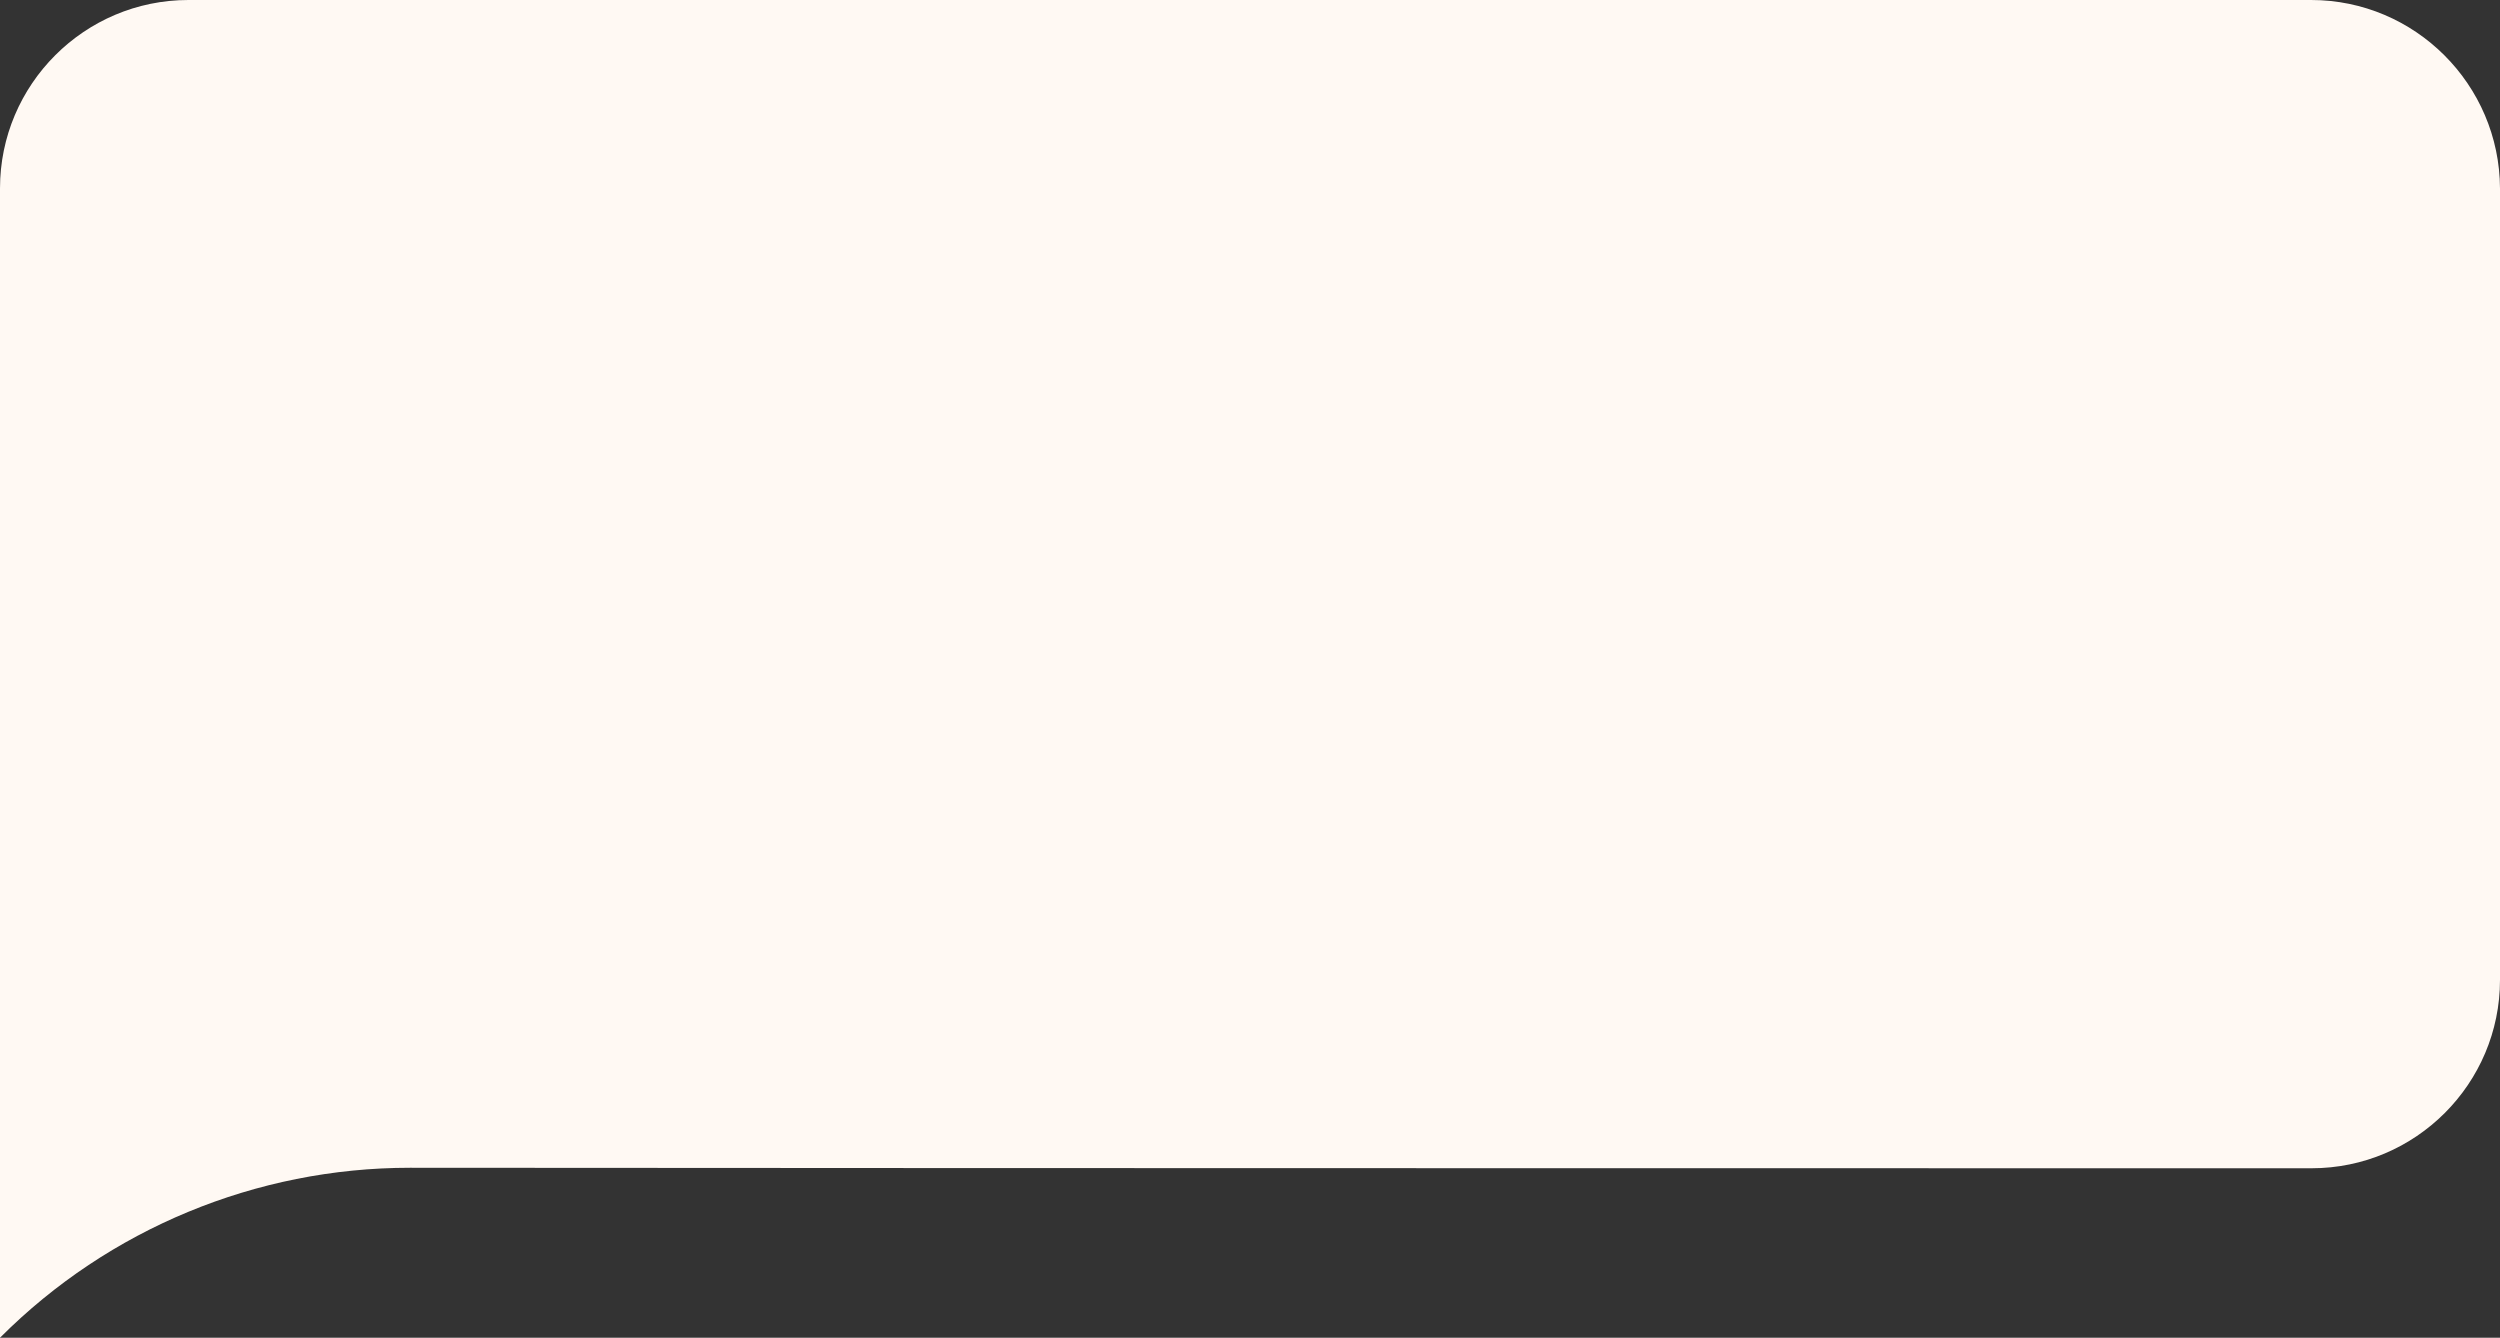
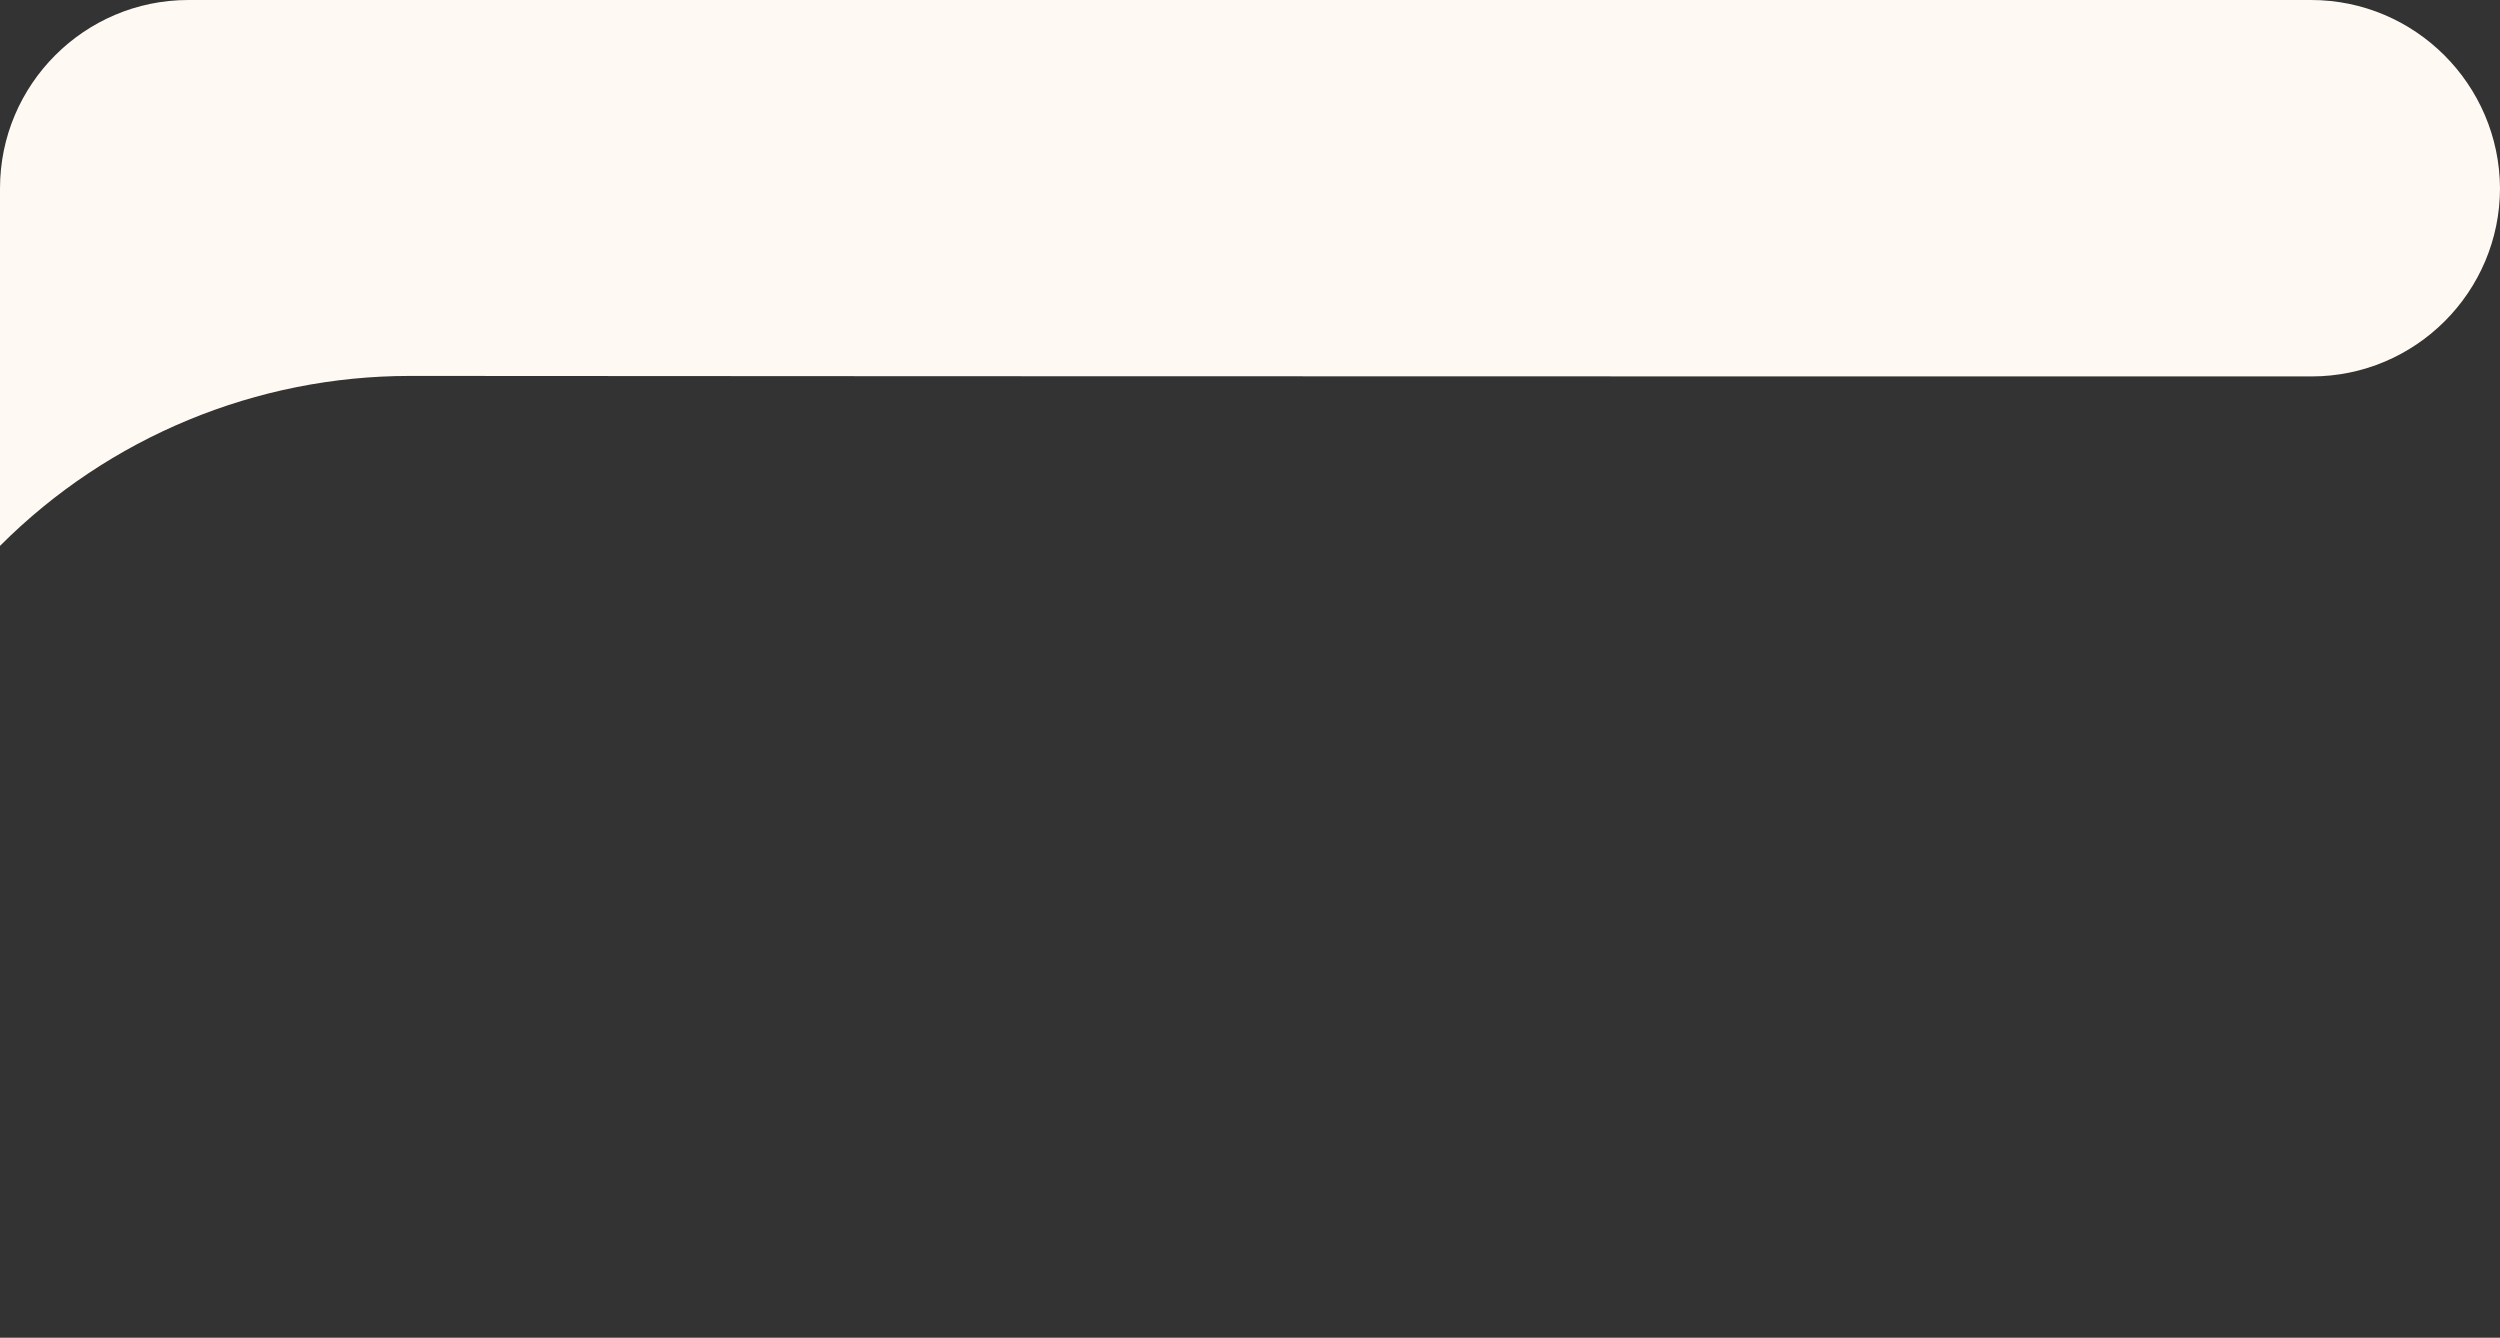
<svg xmlns="http://www.w3.org/2000/svg" fill="#fff9f3" height="267.6" preserveAspectRatio="xMidYMid meet" version="1" viewBox="0.0 116.2 500.1 267.6" width="500.1" zoomAndPan="magnify">
  <rect x="0.0" y="116.2" width="500.1" height="267.6" fill="#333333" stroke="none" />
  <g id="change1_1">
-     <path d="M462.3,116.2H37.7C16.9,116.2,0,133.1,0,153.9v158.4c0,0.7,0,71.5,0,71.5l0.1-0.1c21.7-21.7,51.2-33.9,81.9-33.9 c111.8,0.1,380.4,0.1,380.4,0.1c20.8,0,37.7-16.9,37.7-37.7V153.9C500,133.1,483.1,116.2,462.3,116.2z" />
+     <path d="M462.3,116.2H37.7C16.9,116.2,0,133.1,0,153.9c0,0.7,0,71.5,0,71.5l0.1-0.1c21.7-21.7,51.2-33.9,81.9-33.9 c111.8,0.1,380.4,0.1,380.4,0.1c20.8,0,37.7-16.9,37.7-37.7V153.9C500,133.1,483.1,116.2,462.3,116.2z" />
  </g>
</svg>